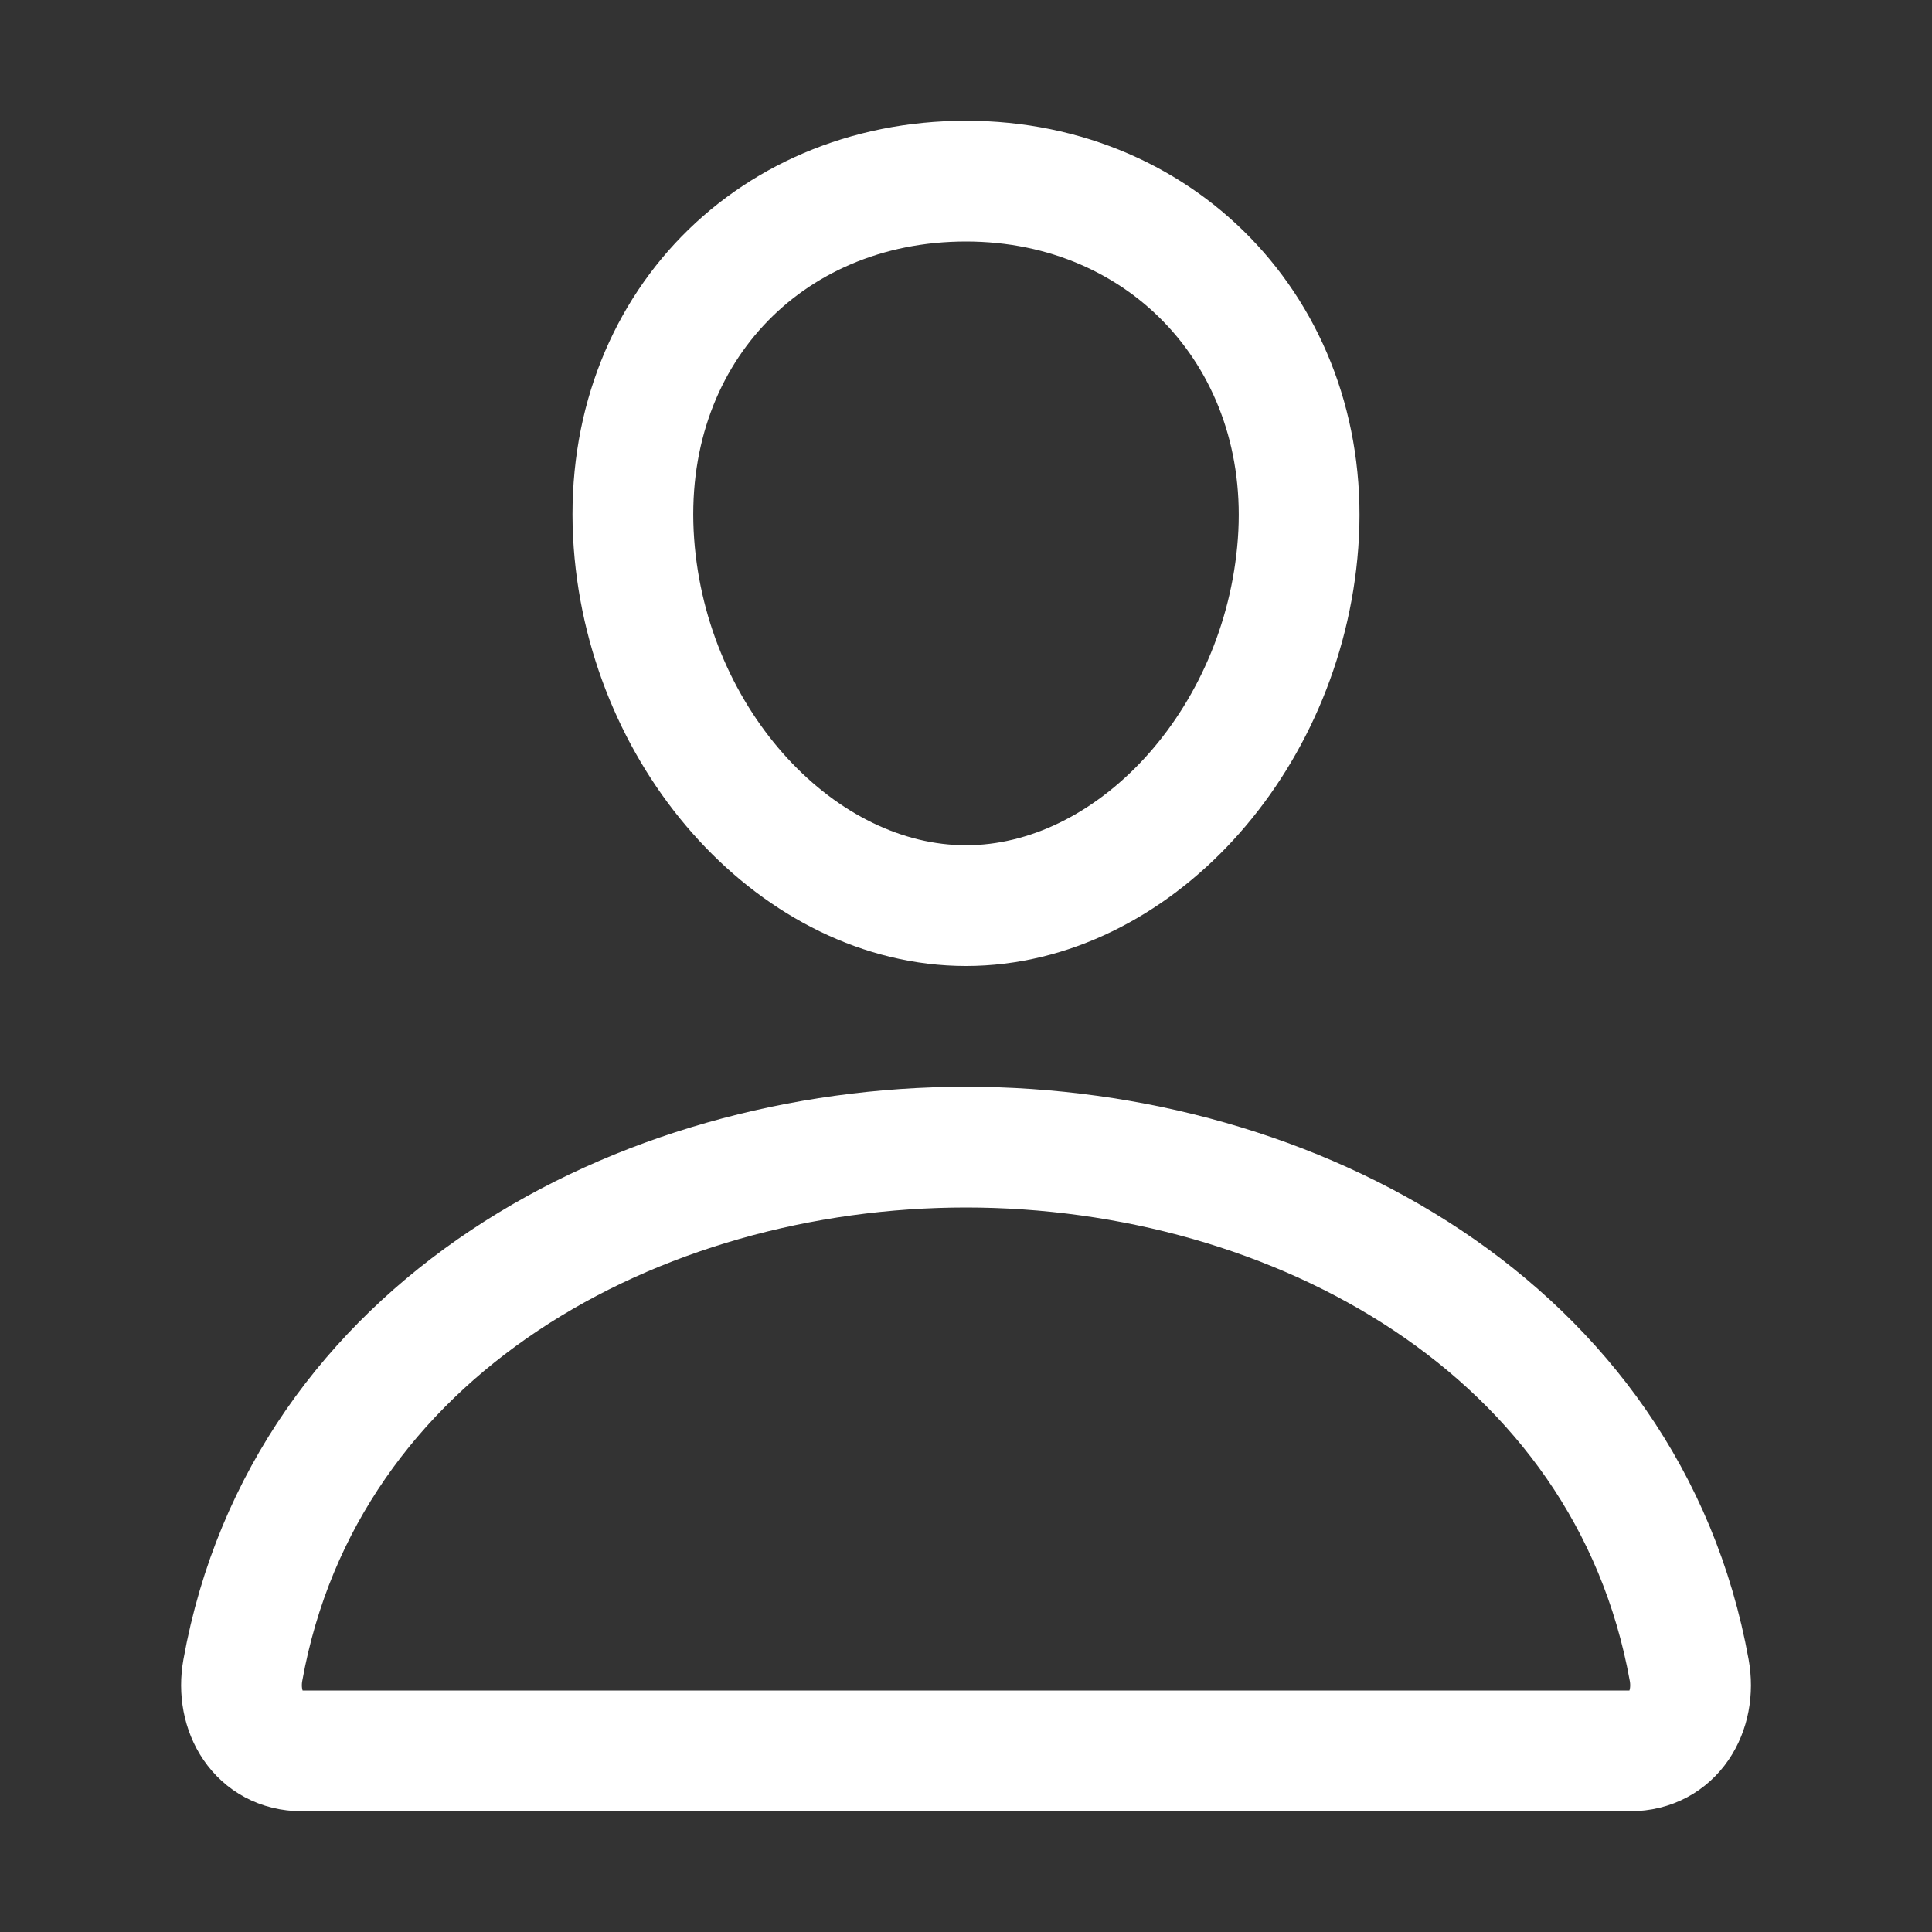
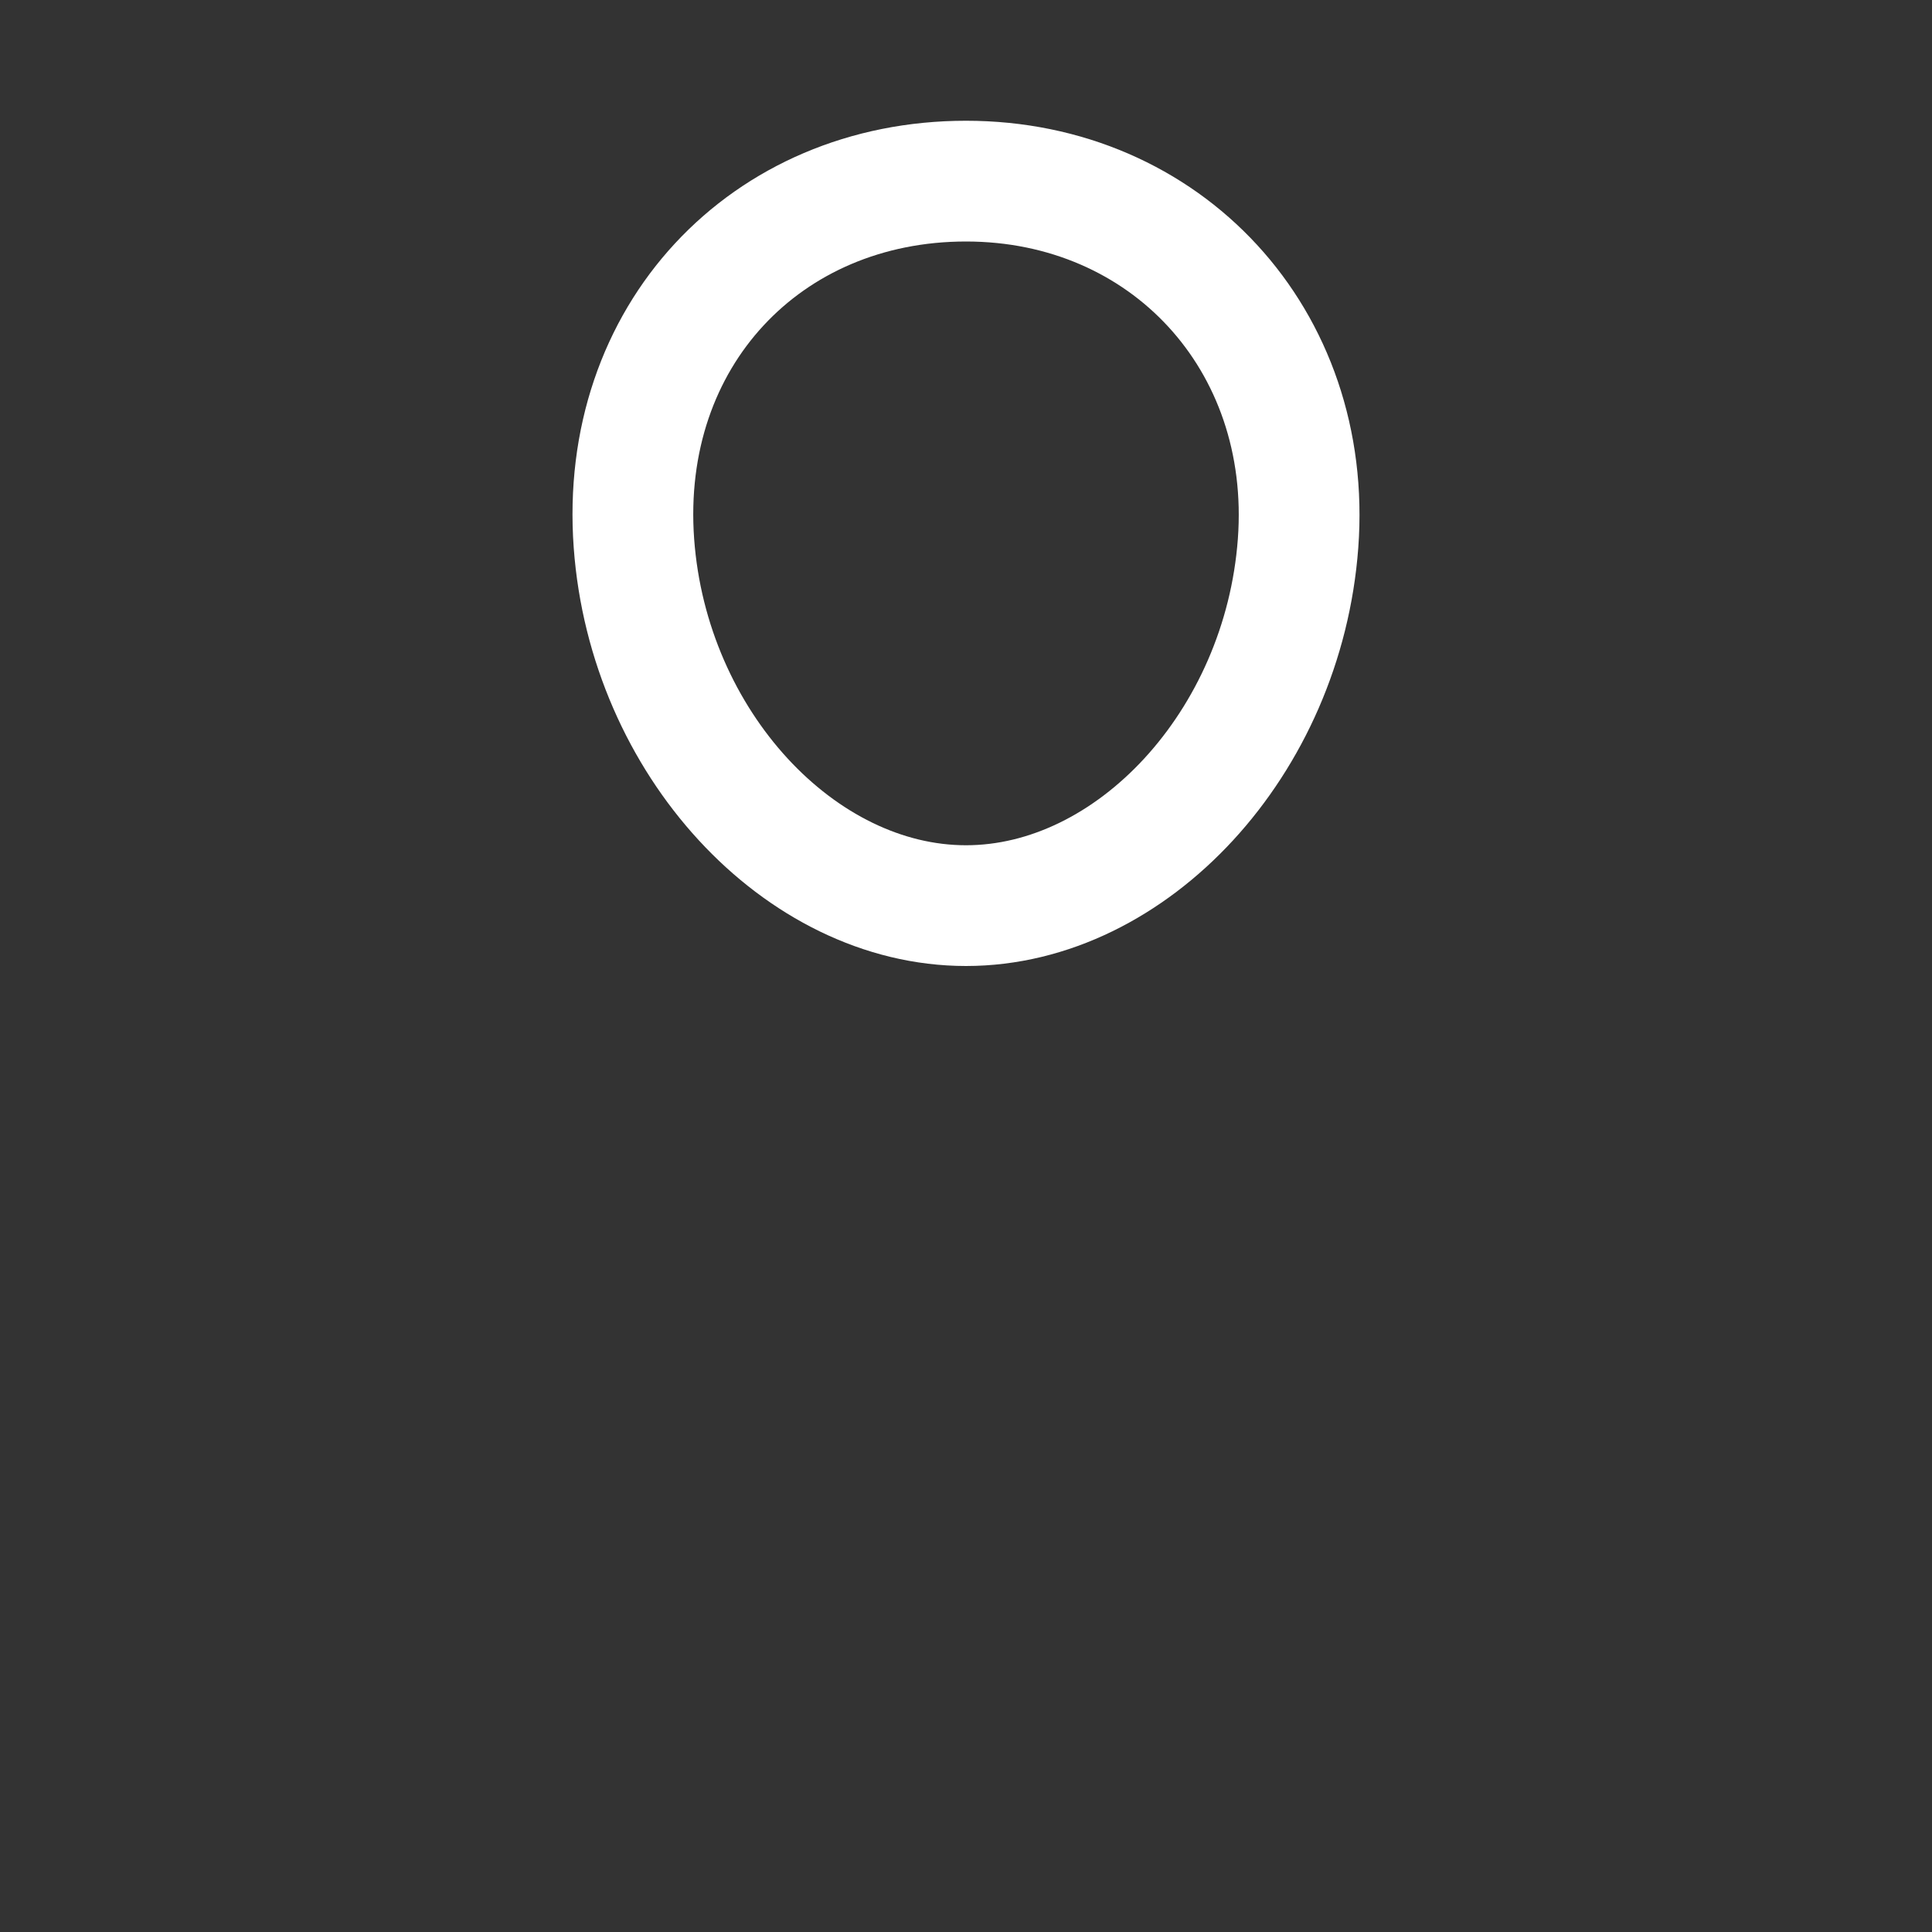
<svg xmlns="http://www.w3.org/2000/svg" width="40" height="40" viewBox="0 0 40 40" fill="none">
  <rect x="0" y="0" width="40" height="40" fill="#333333" stroke="none" />
  <path d="M26.875 11.25C26.569 15.38 23.438 18.75 20 18.75C16.562 18.75 13.426 15.381 13.125 11.25C12.812 6.953 15.859 3.75 20 3.75C24.141 3.75 27.188 7.031 26.875 11.25Z" stroke="white" stroke-width="2.5" stroke-linecap="round" stroke-linejoin="round" />
-   <path d="M20 23.75C13.203 23.75 6.305 27.5 5.028 34.578C4.874 35.431 5.357 36.25 6.25 36.25H33.75C34.644 36.25 35.127 35.431 34.973 34.578C33.695 27.5 26.797 23.75 20 23.75Z" stroke="white" stroke-width="2.5" stroke-miterlimit="10" />
</svg>